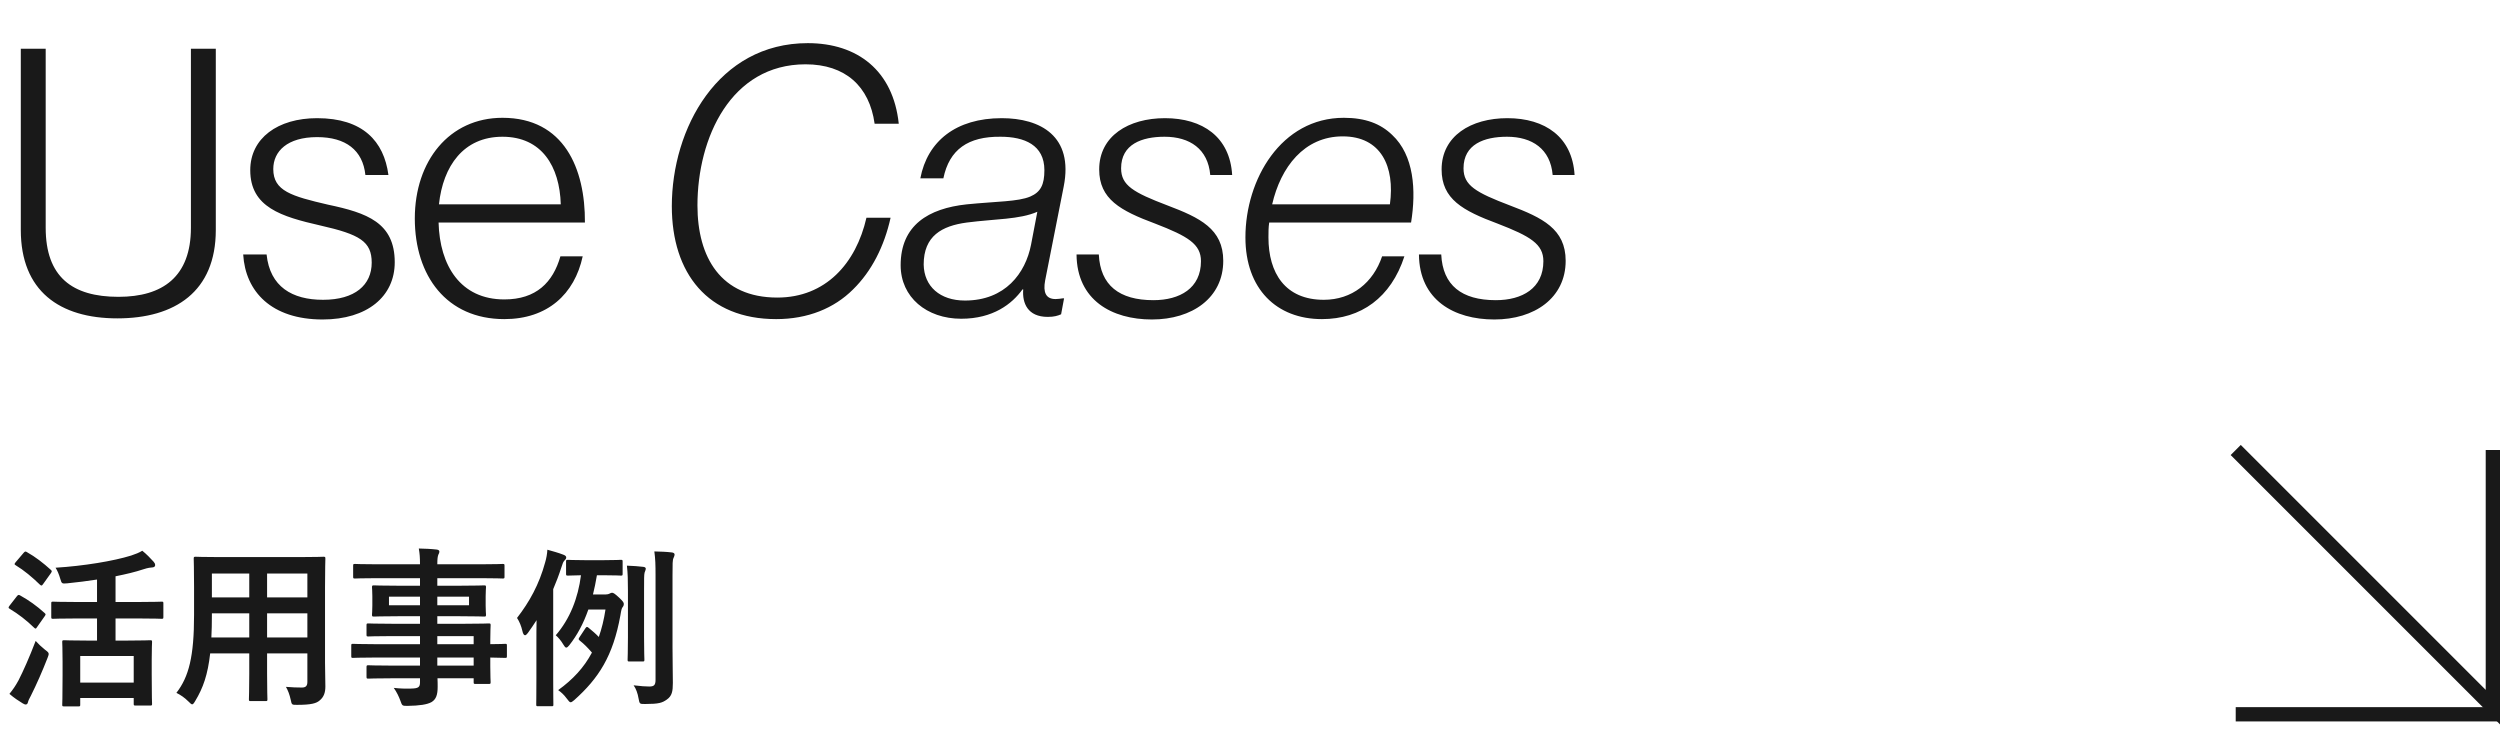
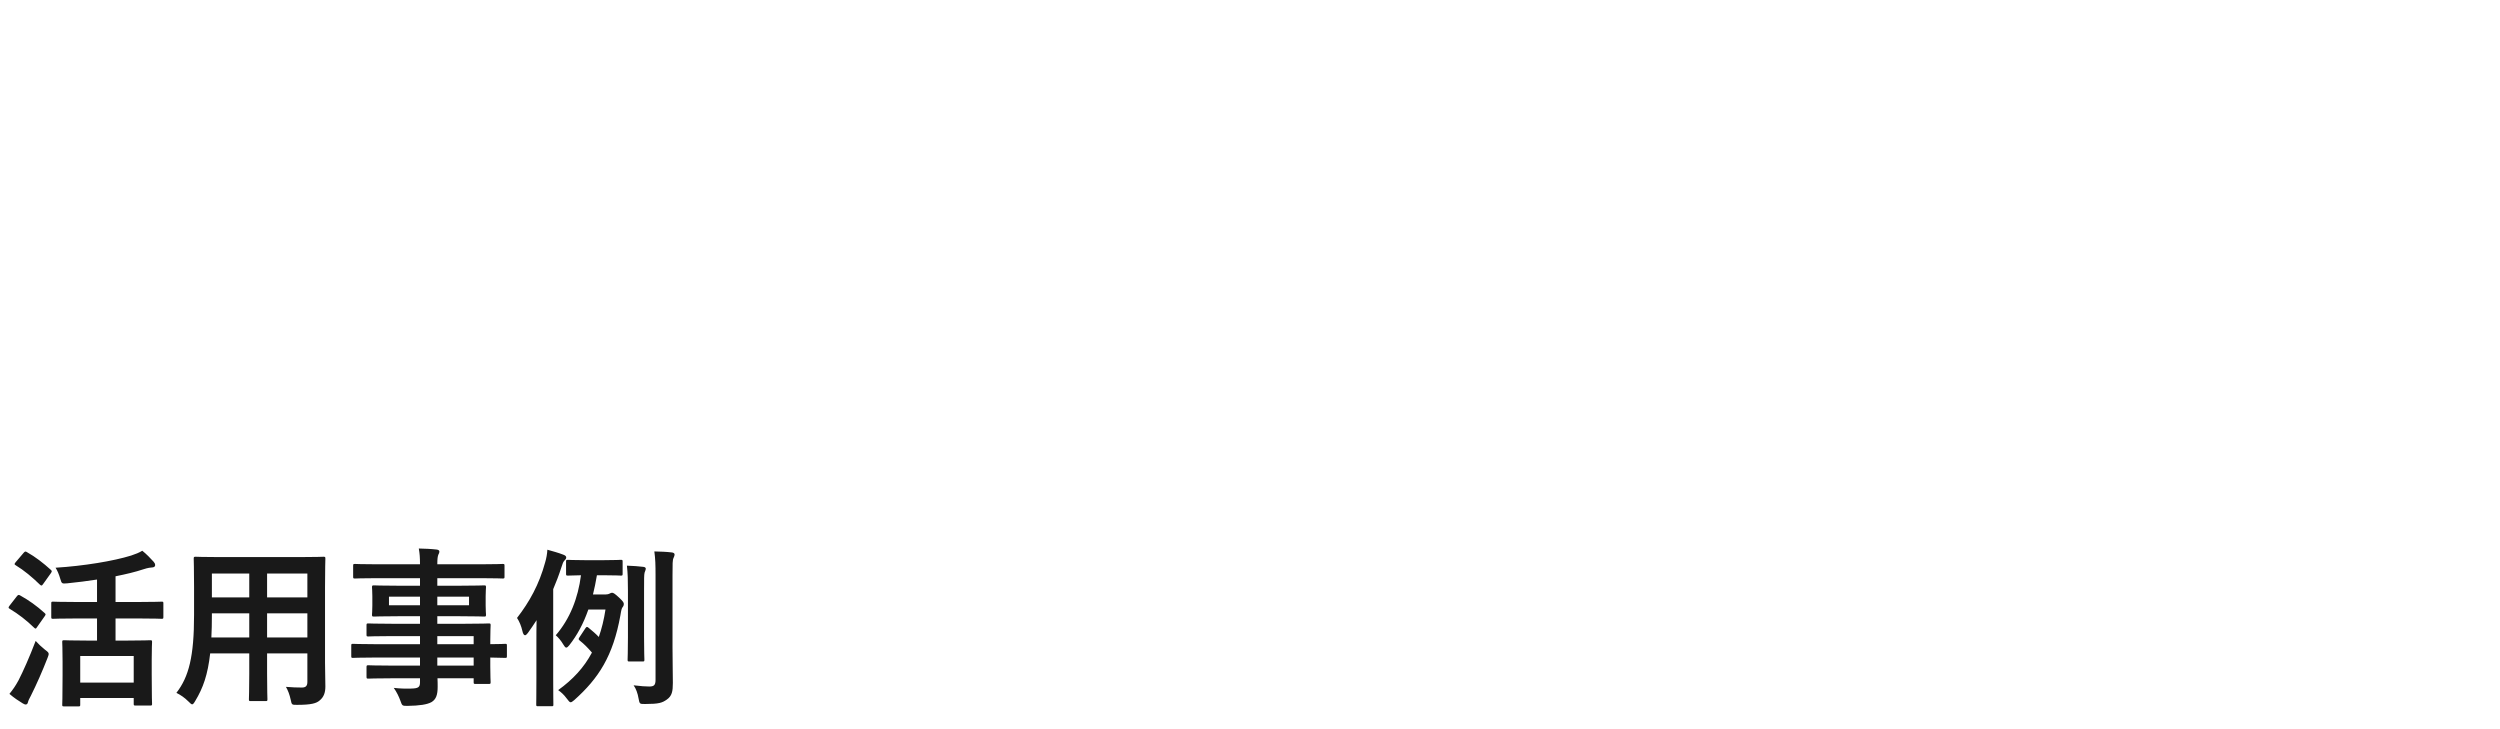
<svg xmlns="http://www.w3.org/2000/svg" width="350" height="102" viewBox="0 0 350 102" fill="none">
-   <path d="M16.432 44.572C8.32 44.572 2.912 40.724 2.912 32.196V6.82H6.396V31.884C6.396 38.748 10.088 41.556 16.588 41.556C22.776 41.556 26.728 38.748 26.728 31.884V6.82H30.212V32.196C30.212 40.828 24.492 44.572 16.432 44.572ZM45.175 44.728C37.999 44.728 34.359 40.828 34.047 35.628H37.323C37.791 40.152 40.911 41.972 45.227 41.972C49.699 41.972 52.039 39.892 52.039 36.772C52.039 33.808 50.375 32.82 44.863 31.572C39.403 30.324 35.035 29.024 35.035 23.824C35.035 19.352 38.883 16.544 44.395 16.544C50.791 16.544 53.755 19.768 54.379 24.5H51.155C50.791 21.016 48.399 19.196 44.395 19.196C40.235 19.196 38.259 21.172 38.259 23.668C38.259 26.736 40.807 27.464 45.955 28.66C51.363 29.804 55.263 31.156 55.263 36.72C55.263 41.504 51.415 44.728 45.175 44.728ZM70.605 44.676C62.545 44.676 58.073 38.644 58.073 30.584C58.073 22.524 62.909 16.492 70.345 16.492C78.977 16.492 81.941 23.616 81.889 31.156H61.401C61.557 37.188 64.469 41.92 70.605 41.92C75.077 41.92 77.417 39.528 78.457 35.888H81.577C80.433 41.192 76.637 44.676 70.605 44.676ZM61.453 28.608H78.509C78.353 23.304 75.857 19.144 70.345 19.144C64.885 19.144 62.025 23.252 61.453 28.608ZM125.827 17.324H122.447C121.719 12.072 118.339 9.004 112.775 9.004C102.323 9.004 97.643 19.3 97.643 28.764C97.643 36.044 100.919 41.66 108.823 41.66C115.583 41.66 119.847 36.876 121.303 30.48H124.683C123.799 34.484 122.031 37.968 119.431 40.516C116.779 43.168 113.087 44.676 108.667 44.676C99.099 44.676 94.055 38.28 94.055 28.868C94.055 18 100.503 6.04 113.087 6.04C120.055 6.04 125.047 9.888 125.827 17.324ZM135.347 28.608C139.507 28.192 142.523 28.244 144.239 27.516C145.695 26.892 146.215 25.852 146.215 23.824C146.215 20.288 143.407 19.144 140.079 19.144C135.555 19.092 132.903 20.912 132.071 24.968H128.847C129.835 19.768 133.839 16.544 140.235 16.544C145.643 16.544 150.323 19.04 148.919 26.112L146.319 39.268C146.007 40.932 146.423 41.868 147.775 41.868C148.087 41.868 148.451 41.816 148.815 41.764H148.971L148.555 44C148.087 44.208 147.567 44.364 146.683 44.364C143.875 44.364 143.095 42.44 143.251 40.516H143.147C141.691 42.544 139.039 44.624 134.567 44.624C129.731 44.624 126.091 41.608 126.091 37.136C126.091 31.52 129.991 29.18 135.347 28.608ZM135.087 42.076C140.755 42.076 143.563 38.228 144.343 34.276L145.227 29.648C142.731 30.74 139.351 30.636 135.347 31.156C131.863 31.624 129.315 33.028 129.315 37.032C129.367 40.1 131.603 42.076 135.087 42.076ZM150.715 35.628H153.835C154.043 39.944 156.695 42.024 161.479 42.024C165.171 42.024 168.135 40.36 168.135 36.564C168.135 34.172 166.315 33.08 161.739 31.312C156.851 29.492 153.887 27.88 153.887 23.72C153.887 19.04 157.995 16.544 163.091 16.544C168.395 16.544 172.191 19.196 172.503 24.5H169.435C169.123 20.86 166.575 19.144 163.039 19.144C159.867 19.144 156.955 20.184 156.955 23.564C156.955 25.956 158.671 26.944 163.455 28.764C167.979 30.48 171.255 32.04 171.255 36.512C171.255 41.712 166.887 44.728 161.271 44.728C155.655 44.728 150.767 42.024 150.715 35.628ZM197.551 31.156H177.687C177.583 31.832 177.583 32.56 177.583 33.236C177.583 38.228 179.923 41.972 185.331 41.972C189.283 41.972 192.247 39.58 193.495 35.888H196.615C194.743 41.66 190.531 44.676 185.071 44.676C178.727 44.676 174.359 40.464 174.359 33.236C174.359 25.124 179.351 16.492 188.139 16.492C191.155 16.492 193.287 17.324 194.899 18.884C197.967 21.744 198.279 26.632 197.551 31.156ZM187.983 19.092C182.575 19.092 179.299 23.408 178.103 28.608H194.587C195.315 23.304 193.339 19.092 187.983 19.092ZM198.653 35.628H201.773C201.981 39.944 204.633 42.024 209.417 42.024C213.109 42.024 216.073 40.36 216.073 36.564C216.073 34.172 214.253 33.08 209.677 31.312C204.789 29.492 201.825 27.88 201.825 23.72C201.825 19.04 205.933 16.544 211.029 16.544C216.333 16.544 220.129 19.196 220.441 24.5H217.373C217.061 20.86 214.513 19.144 210.977 19.144C207.805 19.144 204.893 20.184 204.893 23.564C204.893 25.956 206.609 26.944 211.393 28.764C215.917 30.48 219.193 32.04 219.193 36.512C219.193 41.712 214.825 44.728 209.209 44.728C203.593 44.728 198.705 42.024 198.653 35.628Z" fill="#191919" />
-   <path d="M313 63L349 99V63" stroke="#191919" stroke-width="2" />
-   <path d="M313 100L350 100" stroke="#191919" stroke-width="2" />
  <path d="M13.584 86.584H10.776C8.4 86.584 7.584 86.632 7.44 86.632C7.2 86.632 7.176 86.608 7.176 86.368V84.472C7.176 84.256 7.2 84.232 7.44 84.232C7.584 84.232 8.4 84.28 10.776 84.28H13.584V81.136C12.216 81.352 10.824 81.52 9.432 81.664C8.664 81.736 8.64 81.712 8.448 81.064C8.256 80.392 8.016 79.84 7.776 79.48C11.688 79.24 15.912 78.544 18.36 77.776C19.008 77.56 19.44 77.392 19.92 77.104C20.52 77.584 21.072 78.16 21.504 78.64C21.648 78.808 21.72 78.928 21.72 79.12C21.72 79.264 21.624 79.408 21.384 79.432C21.096 79.456 20.736 79.48 20.088 79.696C18.936 80.08 17.616 80.392 16.176 80.68V84.28H19.32C21.672 84.28 22.488 84.232 22.632 84.232C22.848 84.232 22.872 84.256 22.872 84.472V86.368C22.872 86.608 22.848 86.632 22.632 86.632C22.488 86.632 21.672 86.584 19.32 86.584H16.176V89.68H17.904C20.112 89.68 20.856 89.632 21.024 89.632C21.264 89.632 21.288 89.656 21.288 89.896C21.288 90.04 21.24 90.712 21.24 92.296V94.456C21.24 97.768 21.288 98.392 21.288 98.536C21.288 98.752 21.264 98.776 21.024 98.776H18.984C18.744 98.776 18.72 98.752 18.72 98.536V97.72H11.232V98.656C11.232 98.872 11.208 98.896 10.968 98.896H9C8.736 98.896 8.712 98.872 8.712 98.656C8.712 98.488 8.76 97.864 8.76 94.528V92.632C8.76 90.736 8.712 90.064 8.712 89.896C8.712 89.656 8.736 89.632 9 89.632C9.144 89.632 9.936 89.68 12.12 89.68H13.584V86.584ZM11.232 91.84V95.56H18.72V91.84H11.232ZM1.32 97.144C1.824 96.52 2.16 96.04 2.592 95.248C3.264 93.928 4.104 92.056 4.992 89.728C5.328 90.112 5.832 90.592 6.288 90.952C6.672 91.24 6.816 91.36 6.816 91.552C6.816 91.696 6.744 91.864 6.648 92.128C5.928 93.976 5.112 95.824 4.32 97.408C4.128 97.768 3.96 98.08 3.912 98.32C3.864 98.512 3.768 98.632 3.6 98.632C3.48 98.632 3.336 98.56 3.168 98.464C2.616 98.128 1.992 97.72 1.32 97.144ZM2.208 78.688L3.312 77.392C3.504 77.176 3.576 77.176 3.768 77.296C4.968 77.968 6.072 78.832 7.104 79.768C7.2 79.84 7.248 79.912 7.248 79.984C7.248 80.056 7.2 80.128 7.104 80.272L6.024 81.784C5.928 81.928 5.856 81.976 5.808 81.976C5.736 81.976 5.688 81.928 5.592 81.856C4.536 80.824 3.36 79.84 2.208 79.144C2.088 79.072 2.04 79.024 2.04 78.976C2.04 78.904 2.088 78.832 2.208 78.688ZM1.344 84.784L2.352 83.488C2.544 83.248 2.616 83.248 2.832 83.368C4.008 84.016 5.16 84.832 6.24 85.816C6.336 85.912 6.384 85.96 6.384 86.008C6.384 86.08 6.336 86.152 6.24 86.296L5.16 87.832C5.088 87.952 5.04 88 4.968 88C4.92 88 4.848 87.952 4.752 87.856C3.72 86.848 2.568 85.96 1.368 85.24C1.248 85.168 1.2 85.12 1.2 85.072C1.2 85 1.248 84.904 1.344 84.784ZM45.504 82.168V92.8C45.504 93.904 45.552 95.128 45.552 96.112C45.552 97 45.312 97.6 44.76 98.056C44.304 98.464 43.584 98.68 41.592 98.68C40.848 98.68 40.848 98.68 40.704 97.984C40.536 97.216 40.32 96.664 40.032 96.16C41.016 96.232 41.472 96.256 42.264 96.256C42.816 96.256 43.032 96.016 43.032 95.464V91.48H37.392V94.336C37.392 96.664 37.44 97.744 37.44 97.888C37.44 98.128 37.416 98.152 37.176 98.152H35.112C34.872 98.152 34.848 98.128 34.848 97.888C34.848 97.72 34.896 96.664 34.896 94.336V91.48H29.424C29.088 94.456 28.44 96.304 27.336 98.128C27.144 98.464 27.024 98.608 26.904 98.608C26.784 98.608 26.664 98.488 26.4 98.224C25.824 97.648 25.272 97.288 24.696 97C26.448 94.744 27.168 91.888 27.168 86.104V82.168C27.168 79.672 27.12 78.376 27.12 78.232C27.12 77.968 27.144 77.944 27.408 77.944C27.552 77.944 28.392 77.992 30.696 77.992H41.976C44.304 77.992 45.12 77.944 45.288 77.944C45.528 77.944 45.552 77.968 45.552 78.232C45.552 78.376 45.504 79.672 45.504 82.168ZM37.392 89.248H43.032V85.864H37.392V89.248ZM43.032 80.296H37.392V83.632H43.032V80.296ZM29.592 89.248H34.896V85.864H29.664V86.128C29.664 87.28 29.64 88.312 29.592 89.248ZM29.664 83.632H34.896V80.296H29.664V83.632ZM58.8 92.056H52.368C50.28 92.056 49.56 92.104 49.416 92.104C49.2 92.104 49.176 92.08 49.176 91.84V90.4C49.176 90.16 49.2 90.136 49.416 90.136C49.56 90.136 50.28 90.184 52.368 90.184H58.8V89.056H54.84C52.512 89.056 51.72 89.104 51.576 89.104C51.336 89.104 51.312 89.08 51.312 88.864V87.544C51.312 87.304 51.336 87.28 51.576 87.28C51.72 87.28 52.512 87.328 54.84 87.328H58.8V86.272H55.704C53.352 86.272 52.512 86.32 52.368 86.32C52.104 86.32 52.08 86.296 52.08 86.032C52.08 85.888 52.128 85.576 52.128 84.784V83.488C52.128 82.696 52.08 82.384 52.08 82.24C52.08 81.976 52.104 81.952 52.368 81.952C52.512 81.952 53.352 82 55.704 82H58.8V80.944H52.752C50.592 80.944 49.848 80.992 49.704 80.992C49.464 80.992 49.44 80.968 49.44 80.728V79.216C49.44 78.976 49.464 78.952 49.704 78.952C49.848 78.952 50.592 79 52.752 79H58.8C58.8 78.04 58.752 77.464 58.632 76.792C59.52 76.816 60.288 76.84 61.128 76.936C61.344 76.96 61.512 77.056 61.512 77.2C61.512 77.392 61.44 77.512 61.368 77.656C61.272 77.92 61.224 78.208 61.224 79H67.32C69.48 79 70.224 78.952 70.368 78.952C70.608 78.952 70.632 78.976 70.632 79.216V80.728C70.632 80.968 70.608 80.992 70.368 80.992C70.224 80.992 69.48 80.944 67.32 80.944H61.224V82H64.416C66.768 82 67.608 81.952 67.776 81.952C68.016 81.952 68.04 81.976 68.04 82.24C68.04 82.384 67.992 82.696 67.992 83.488V84.784C67.992 85.576 68.04 85.888 68.04 86.032C68.04 86.296 68.016 86.32 67.776 86.32C67.608 86.32 66.768 86.272 64.416 86.272H61.224V87.328H65.112C67.464 87.328 68.304 87.28 68.424 87.28C68.664 87.28 68.688 87.304 68.688 87.544C68.688 87.688 68.64 88.264 68.64 89.632V90.184C70.056 90.184 70.608 90.136 70.728 90.136C70.944 90.136 70.968 90.16 70.968 90.4V91.84C70.968 92.08 70.944 92.104 70.728 92.104C70.608 92.104 70.056 92.08 68.64 92.056V93.28C68.64 94.72 68.688 95.344 68.688 95.488C68.688 95.728 68.664 95.752 68.424 95.752H66.576C66.336 95.752 66.312 95.728 66.312 95.488V94.96H61.248C61.272 95.392 61.272 95.8 61.272 96.16C61.272 97.264 61.056 97.912 60.408 98.296C59.808 98.632 58.752 98.8 57.024 98.824C56.304 98.824 56.304 98.8 56.064 98.128C55.848 97.528 55.536 96.88 55.128 96.304C56.016 96.4 56.664 96.424 57.552 96.4C58.584 96.376 58.8 96.208 58.8 95.512V94.96H54.864C52.512 94.96 51.72 95.008 51.576 95.008C51.336 95.008 51.312 94.984 51.312 94.72V93.424C51.312 93.16 51.336 93.136 51.576 93.136C51.72 93.136 52.512 93.184 54.864 93.184H58.8V92.056ZM66.312 89.056H61.224V90.184H66.312V89.056ZM61.224 93.184H66.312V92.056H61.224V93.184ZM65.664 84.736V83.536H61.224V84.736H65.664ZM54.456 84.736H58.8V83.536H54.456V84.736ZM83.016 83.224H84.792C85.032 83.224 85.224 83.176 85.344 83.104C85.488 83.032 85.56 82.984 85.68 82.984C85.872 82.984 86.064 83.104 86.664 83.656C87.216 84.184 87.336 84.352 87.336 84.568C87.336 84.712 87.288 84.856 87.168 85C87.048 85.144 86.976 85.384 86.856 86.152C85.824 91.864 83.808 94.96 80.4 98.008C80.16 98.2 80.016 98.32 79.896 98.32C79.752 98.32 79.608 98.152 79.344 97.792C78.936 97.24 78.576 96.928 78.144 96.616C80.208 95.128 81.768 93.448 82.872 91.36C82.224 90.616 81.768 90.16 81.192 89.704C80.952 89.512 80.976 89.44 81.12 89.224L81.96 87.952C82.104 87.736 82.2 87.712 82.392 87.88C82.944 88.336 83.4 88.72 83.832 89.176C84.24 88.024 84.552 86.752 84.768 85.336H82.368C81.672 87.328 80.784 88.96 79.704 90.328C79.536 90.544 79.392 90.664 79.272 90.664C79.152 90.664 79.032 90.52 78.864 90.232C78.552 89.704 78.192 89.272 77.808 88.936C79.8 86.632 80.928 83.728 81.336 80.536C80.088 80.56 79.632 80.584 79.512 80.584C79.272 80.584 79.248 80.56 79.248 80.32V78.64C79.248 78.4 79.272 78.376 79.512 78.376C79.656 78.376 80.184 78.424 81.864 78.424H84.576C86.232 78.424 86.76 78.376 86.928 78.376C87.144 78.376 87.168 78.4 87.168 78.64V80.32C87.168 80.56 87.144 80.584 86.928 80.584C86.76 80.584 86.232 80.536 84.576 80.536H83.568C83.4 81.496 83.232 82.384 83.016 83.224ZM75.096 94.936V89.848C75.096 89.008 75.096 87.904 75.12 86.824C74.736 87.424 74.328 88.024 73.896 88.624C73.752 88.816 73.608 88.936 73.512 88.936C73.344 88.936 73.224 88.744 73.128 88.312C72.984 87.664 72.72 87.016 72.384 86.512C74.112 84.28 75.48 81.832 76.32 78.736C76.488 78.184 76.608 77.512 76.632 76.96C77.472 77.2 78.12 77.368 78.864 77.656C79.128 77.752 79.272 77.872 79.272 78.04C79.272 78.208 79.176 78.328 79.008 78.496C78.864 78.64 78.768 78.856 78.576 79.48C78.24 80.536 77.856 81.52 77.448 82.48V94.936C77.448 97.312 77.472 98.488 77.472 98.608C77.472 98.848 77.472 98.872 77.208 98.872H75.312C75.096 98.872 75.072 98.848 75.072 98.608C75.072 98.464 75.096 97.312 75.096 94.936ZM94.152 80.536V90.664C94.152 92.344 94.2 94.408 94.2 95.608C94.2 96.784 94.08 97.432 93.36 97.936C92.712 98.392 92.256 98.56 90.312 98.56C89.544 98.56 89.544 98.56 89.4 97.792C89.28 97.072 89.04 96.4 88.704 95.944C89.64 96.064 90.456 96.112 90.888 96.112C91.536 96.112 91.776 95.944 91.776 95.176V80.584C91.776 79.048 91.752 78.28 91.608 77.2C92.496 77.224 93.312 77.248 94.08 77.344C94.296 77.368 94.44 77.488 94.44 77.608C94.44 77.8 94.368 77.944 94.296 78.112C94.152 78.4 94.152 78.904 94.152 80.536ZM87.912 89.2V82.768C87.912 81.184 87.888 80.296 87.768 79.192C88.56 79.216 89.52 79.288 90.072 79.36C90.312 79.384 90.408 79.504 90.408 79.6C90.408 79.816 90.288 79.984 90.24 80.176C90.168 80.512 90.168 80.968 90.168 82.744V89.2C90.168 91.24 90.216 92.2 90.216 92.344C90.216 92.584 90.192 92.608 89.952 92.608H88.128C87.888 92.608 87.864 92.584 87.864 92.344C87.864 92.176 87.912 91.24 87.912 89.2Z" fill="#191919" />
</svg>